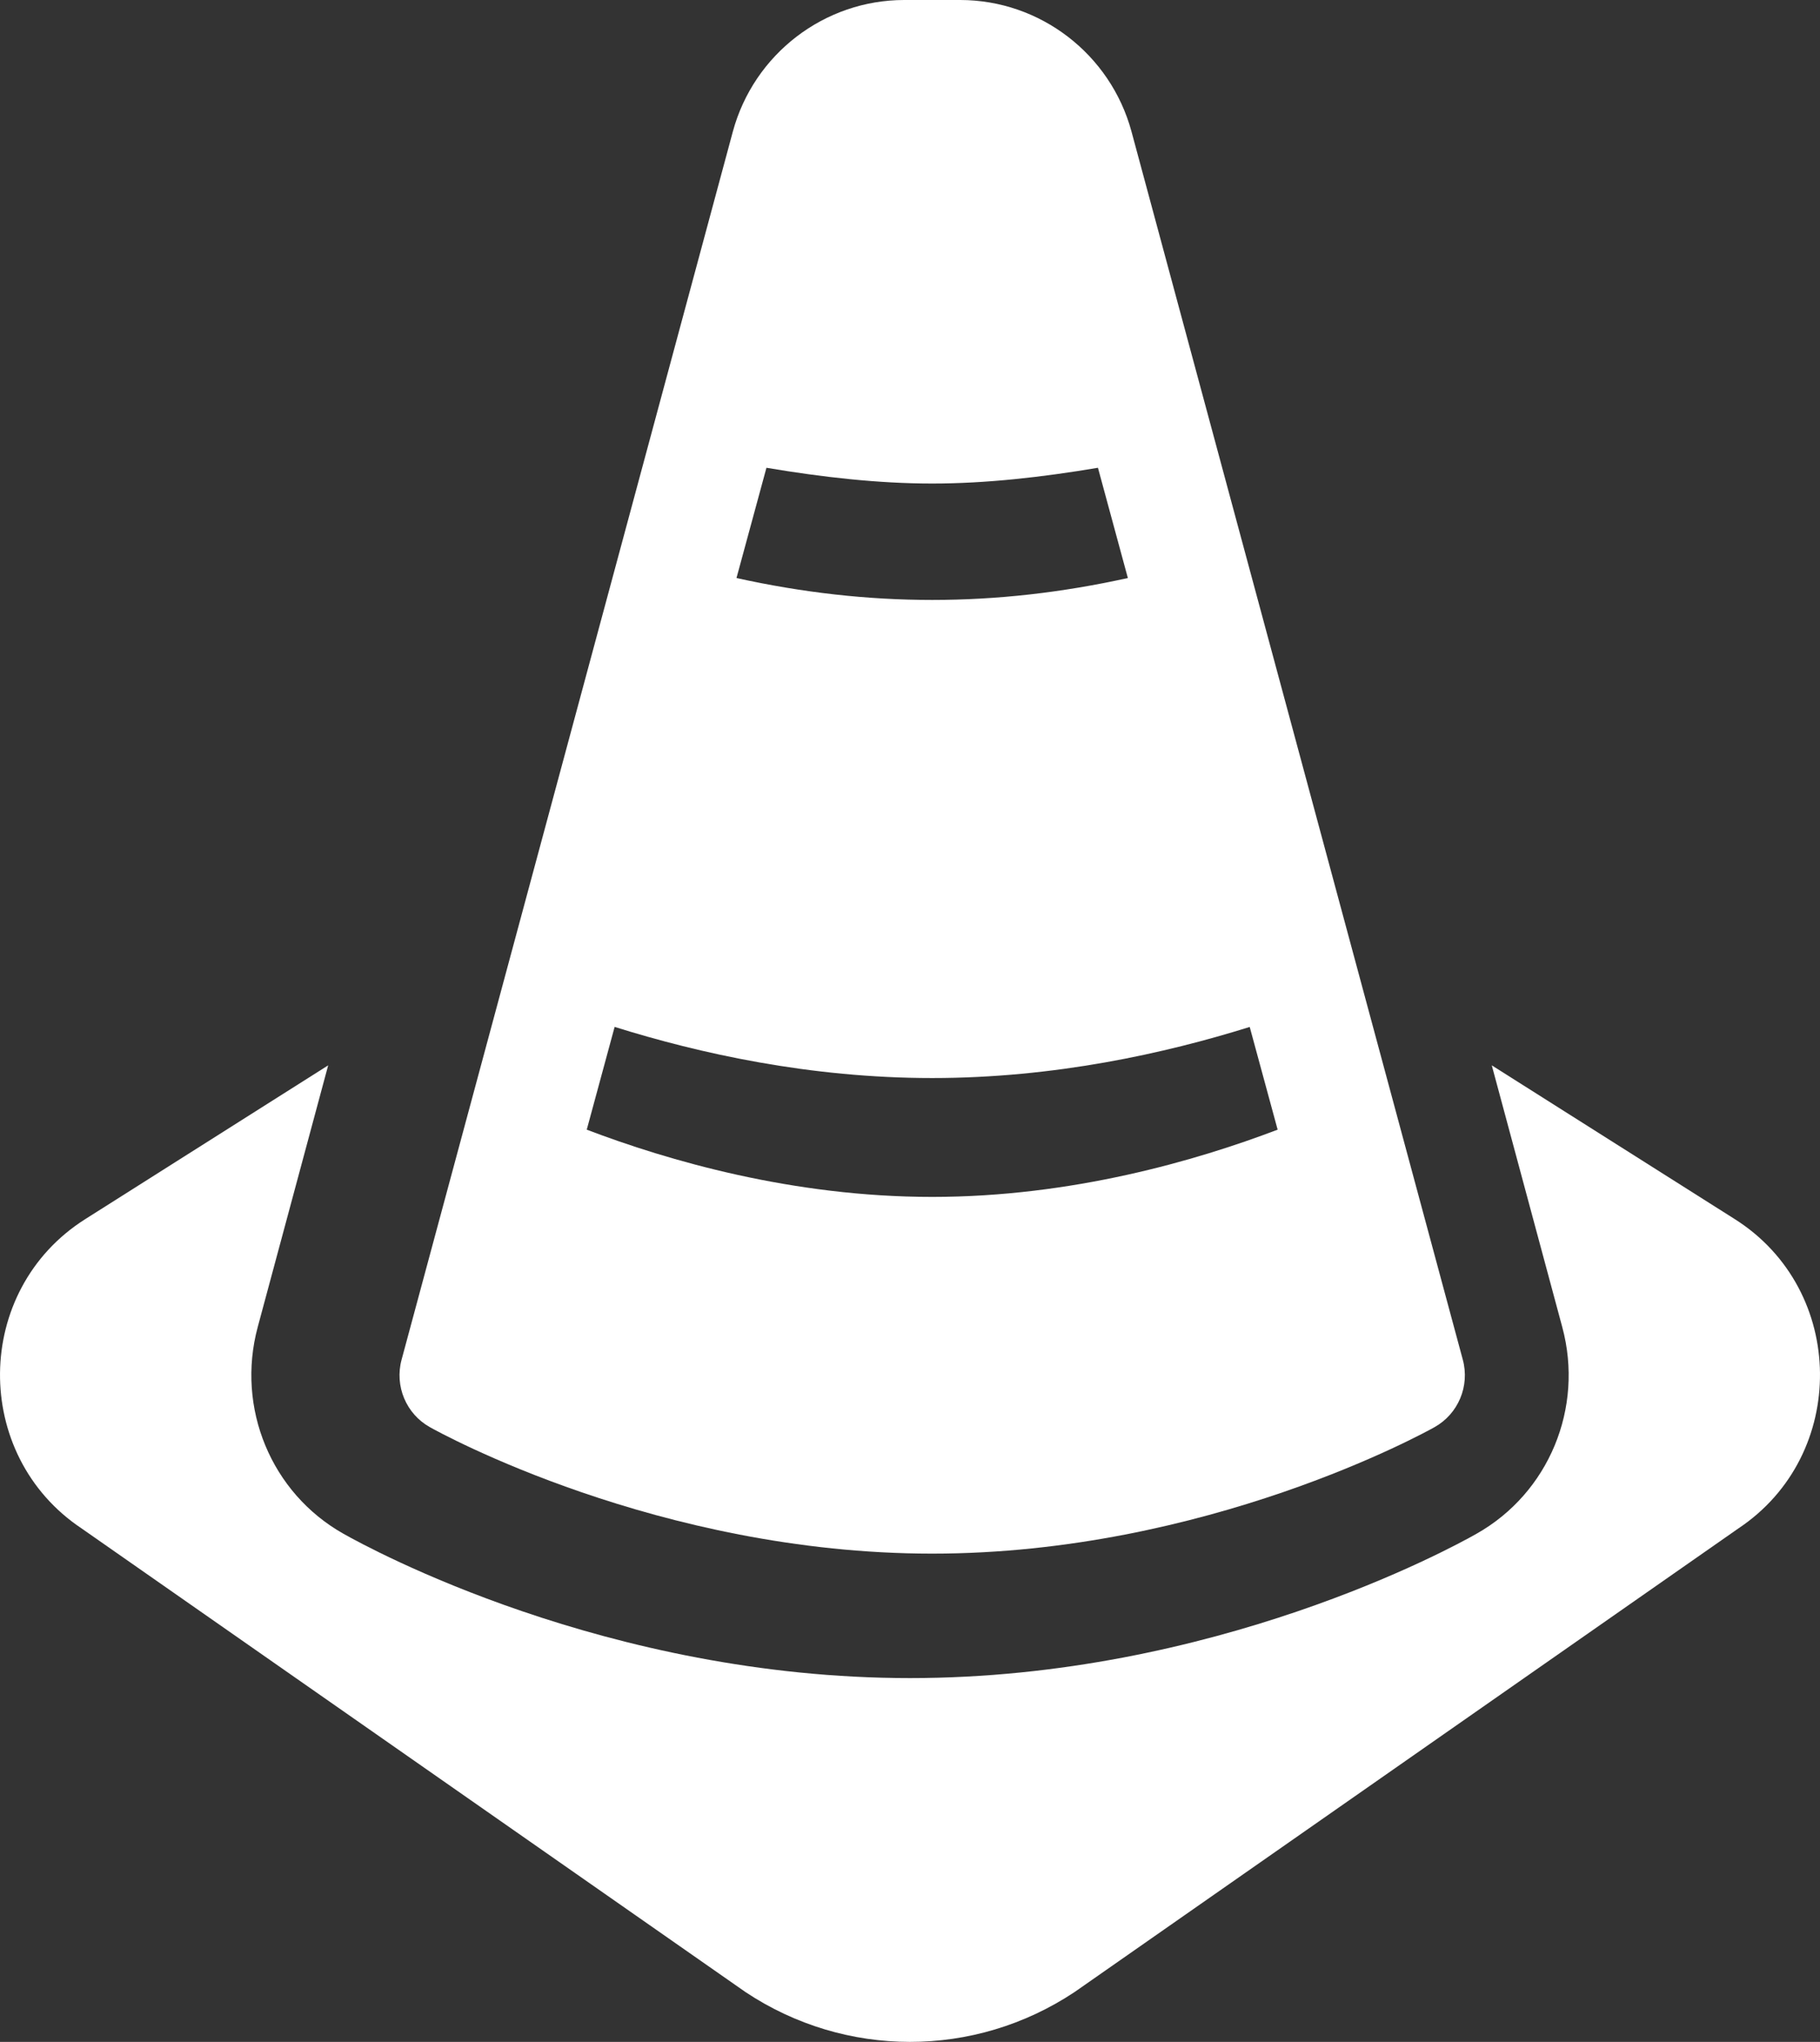
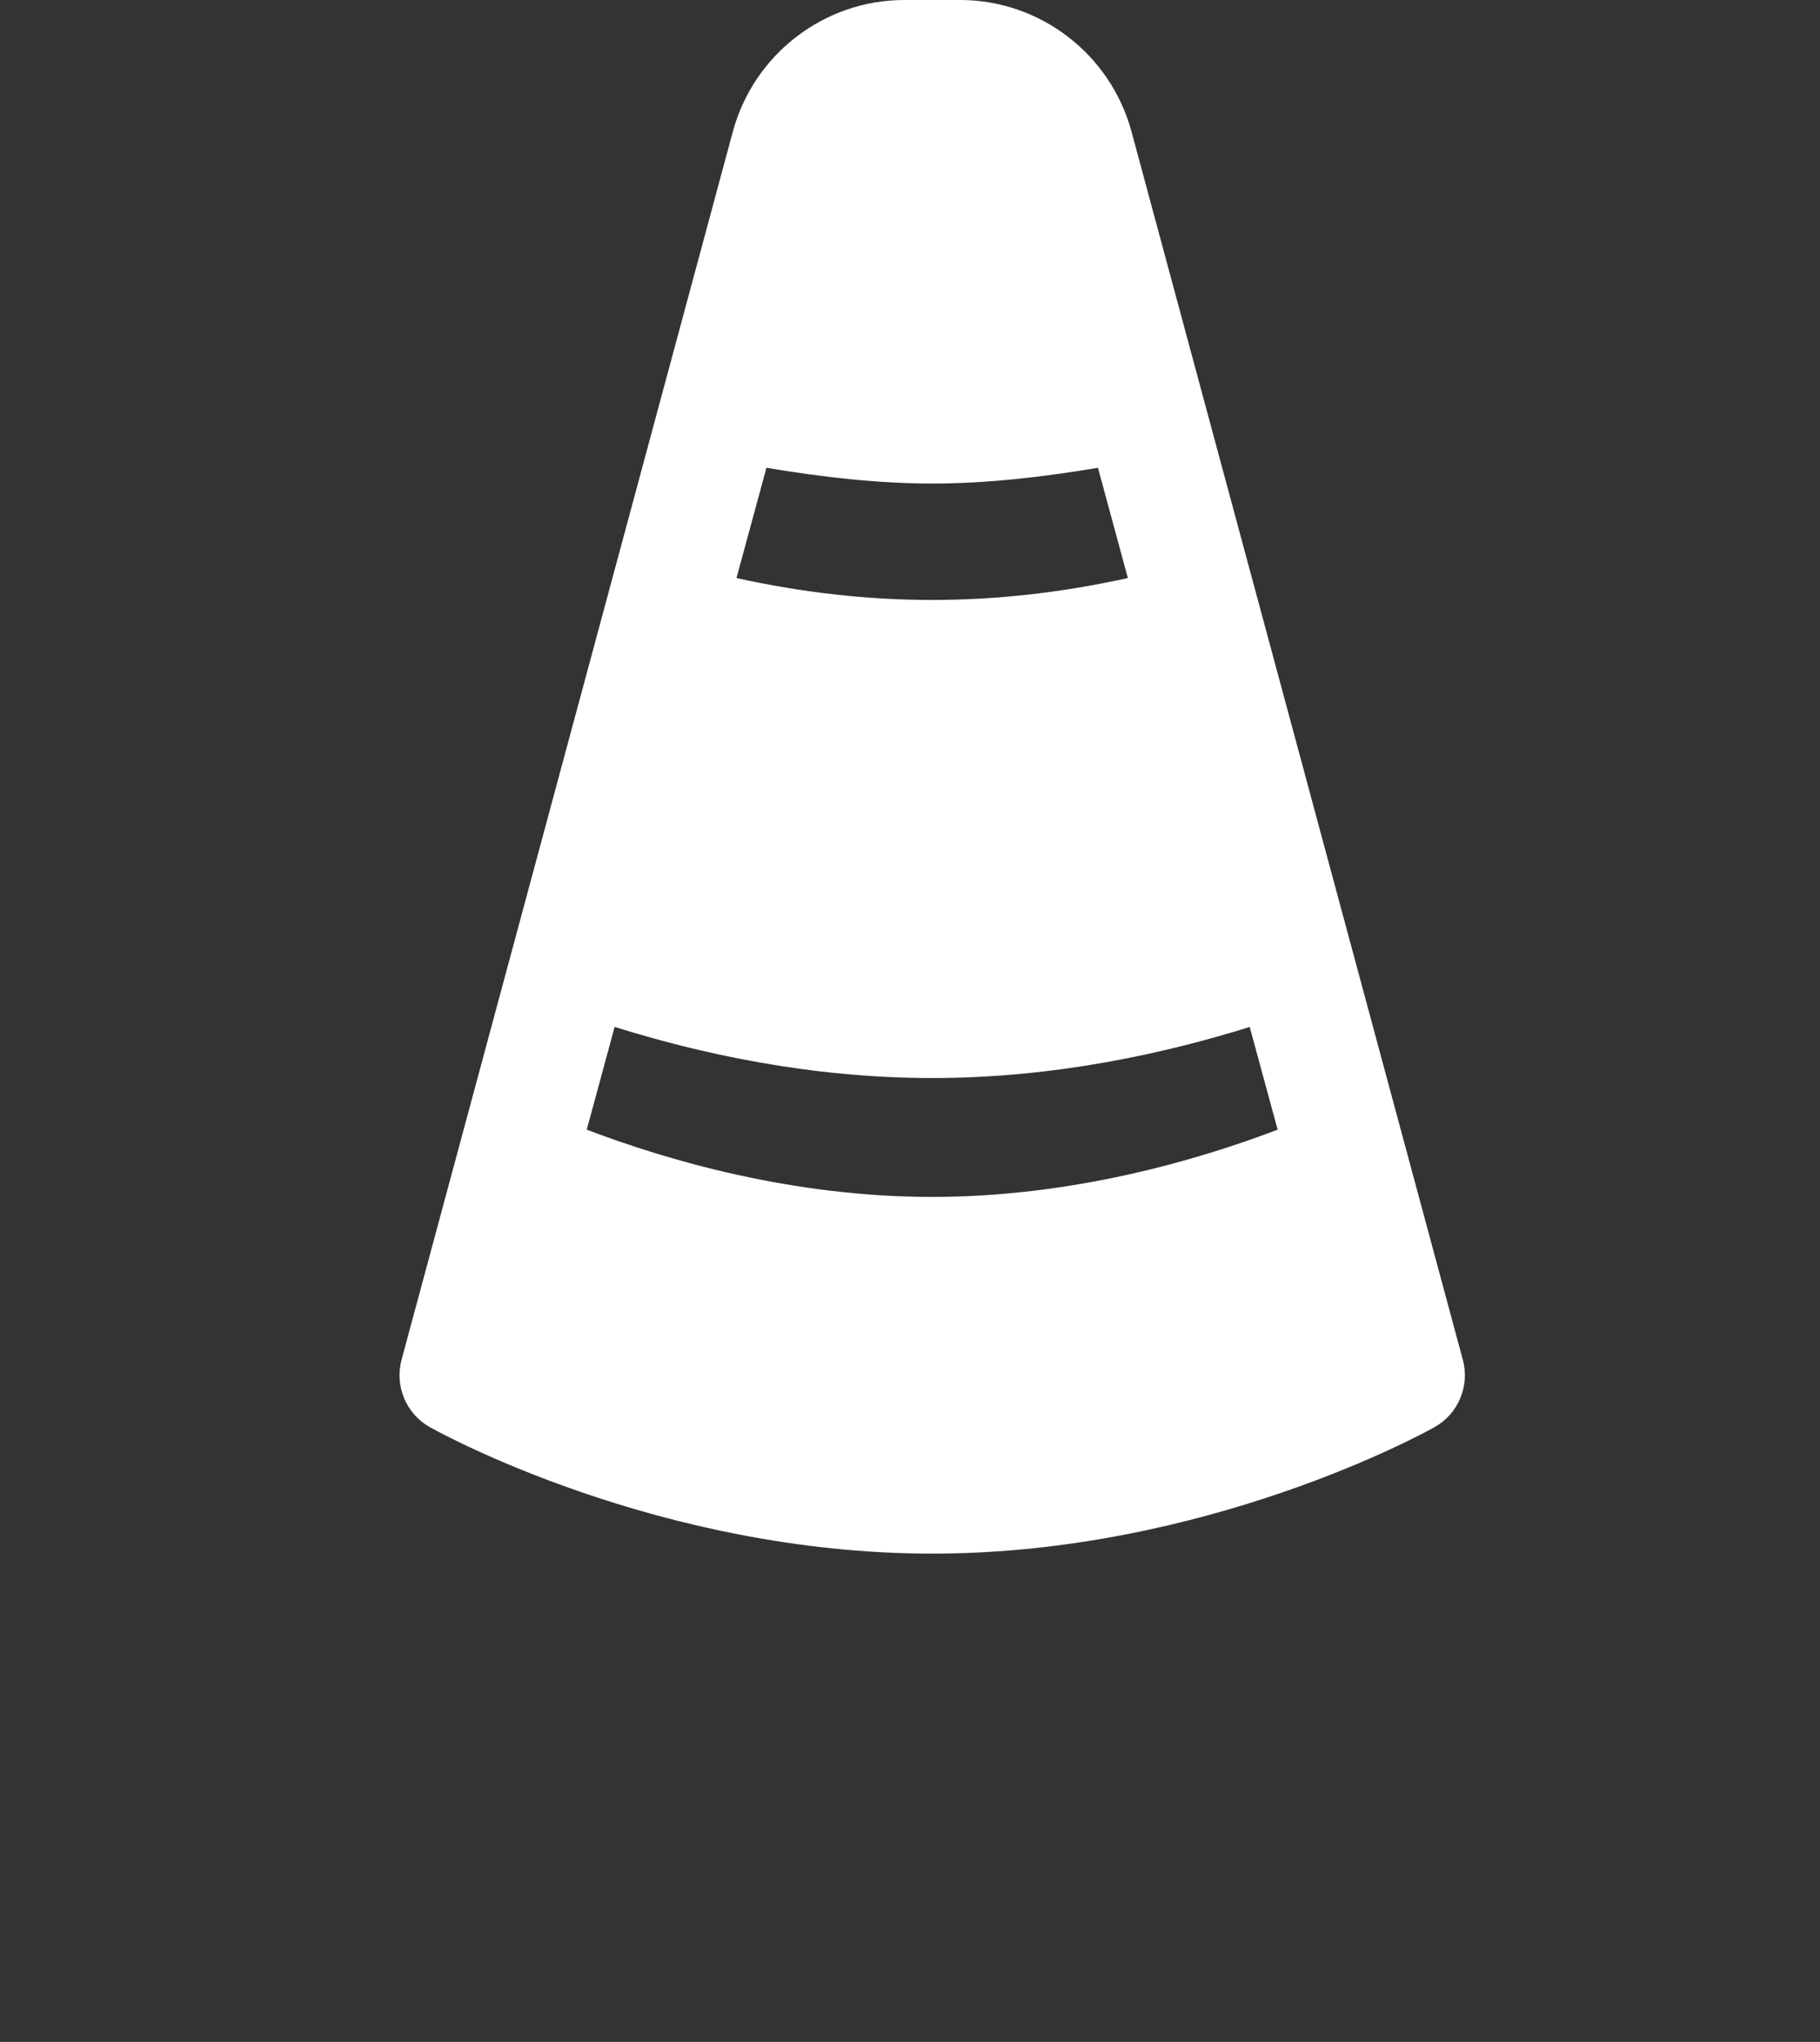
<svg xmlns="http://www.w3.org/2000/svg" width="41px" height="46px" viewBox="0 0 41 46" version="1.1">
  <rect x="0" y="0" width="41" height="46" fill="#333333" stroke="none" />
  <title>cone copy</title>
  <g id="Symbols" stroke="none" stroke-width="1" fill="none" fill-rule="evenodd">
    <g id="Quick-access" transform="translate(-10, -8)" fill="#FFFFFF" fill-rule="nonzero">
      <g id="cone-copy" transform="translate(10, 8)">
        <path d="M32.953,30.63 L25.489,2.961 C25.015,1.218 23.43,0 21.63,0 L20.37,0 C18.57,0 16.984,1.218 16.51,2.961 L9.047,30.63 C8.886,31.224 9.149,31.852 9.684,32.151 C9.891,32.268 14.833,35 21,35 C27.167,35 32.109,32.268 32.316,32.151 C32.851,31.852 33.114,31.224 32.953,30.63 Z M17.266,10.538 C18.53,10.751 19.785,10.893 21,10.893 C22.215,10.893 23.47,10.751 24.734,10.538 L25.408,13.022 C22.43,13.68 19.57,13.68 16.591,13.022 L17.266,10.538 Z M21,26.964 C17.853,26.964 15.046,26.145 13.218,25.449 L13.846,23.134 C15.756,23.732 18.245,24.286 21,24.286 C23.755,24.286 26.243,23.732 28.153,23.135 L28.782,25.449 C26.953,26.145 24.147,26.964 21,26.964 Z" id="Shape" />
-         <path d="M39.083,27.466 L33.606,24 L35.194,29.897 C35.686,31.719 34.89,33.634 33.261,34.553 C32.679,34.884 27.33,37.804 20.5,37.804 C13.671,37.804 8.322,34.884 7.735,34.551 C6.11,33.634 5.315,31.719 5.806,29.895 L7.393,24 L1.918,27.466 C-0.61,29.067 -0.641,32.78 1.839,34.433 L16.794,44.877 C19.041,46.371 21.95,46.377 24.207,44.877 L39.162,34.432 C41.642,32.781 41.609,29.067 39.083,27.466 Z" id="Path" />
      </g>
    </g>
  </g>
</svg>